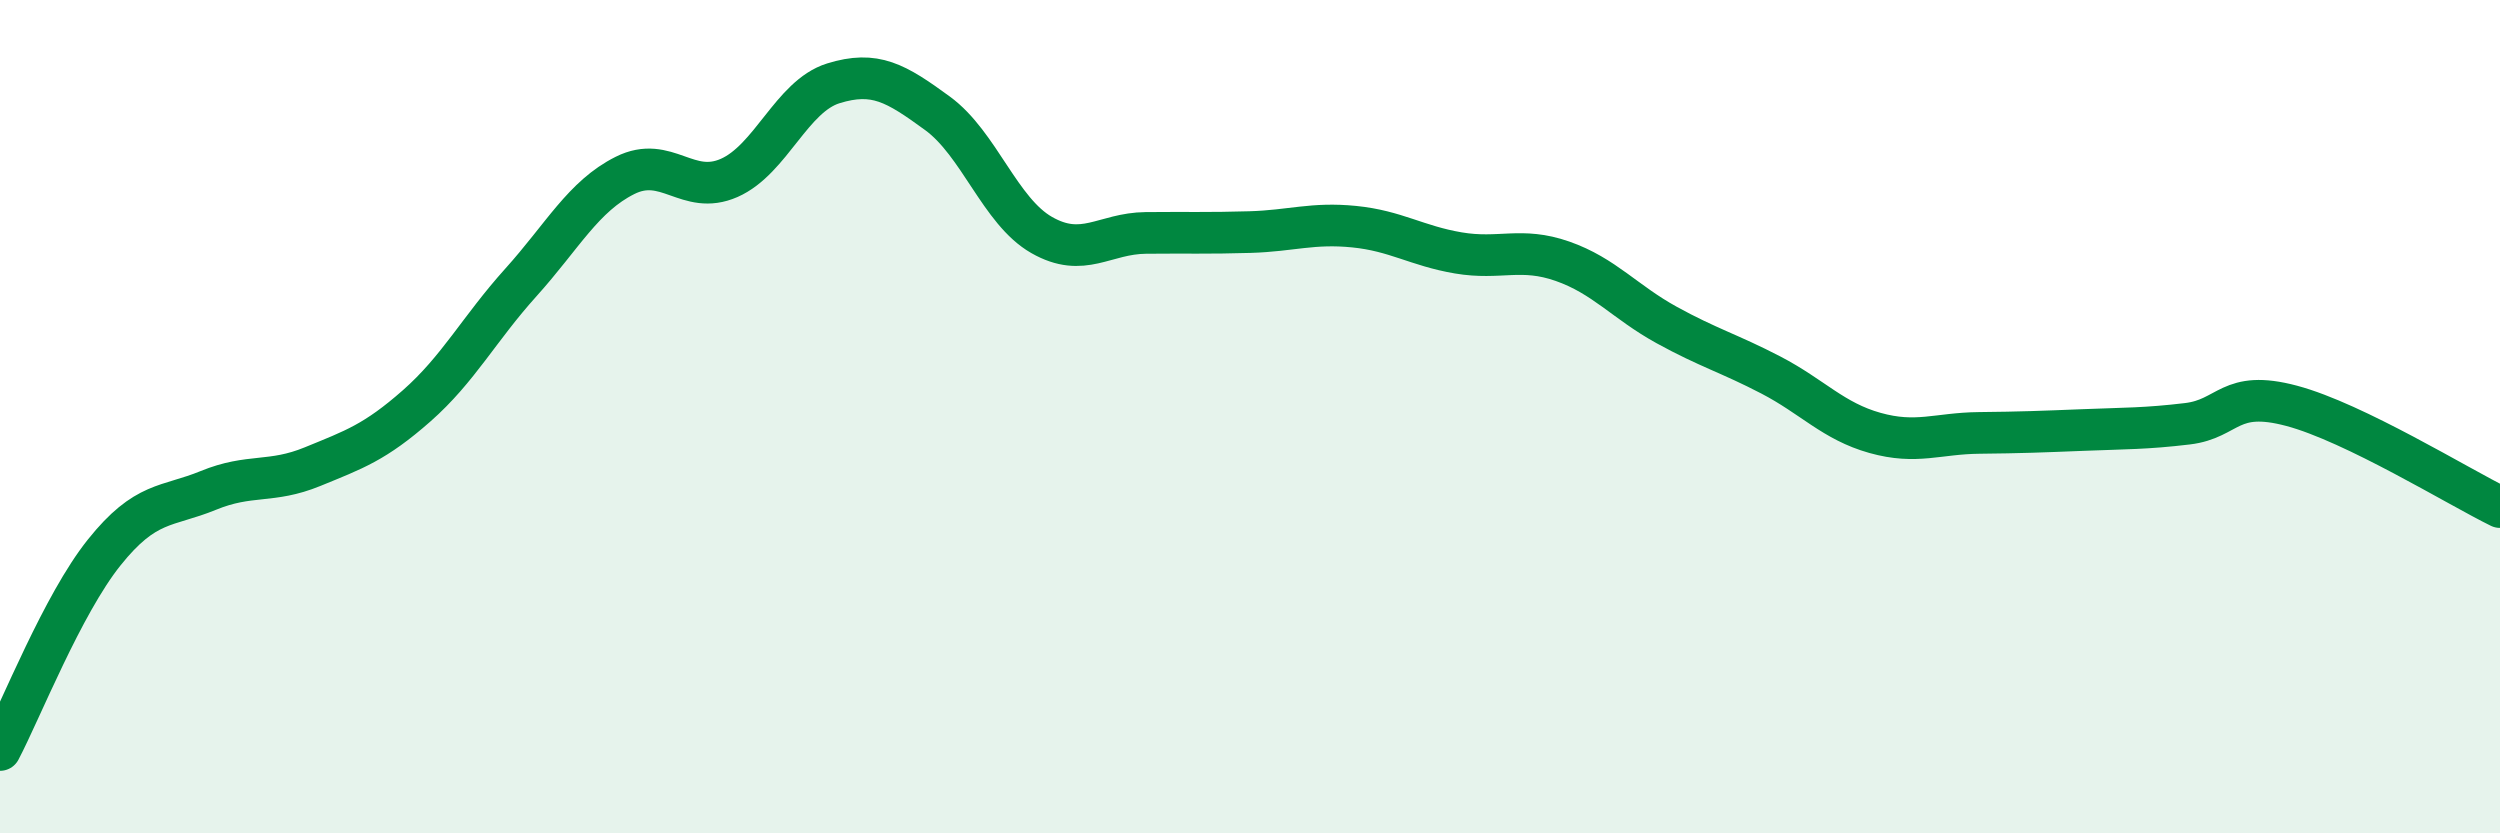
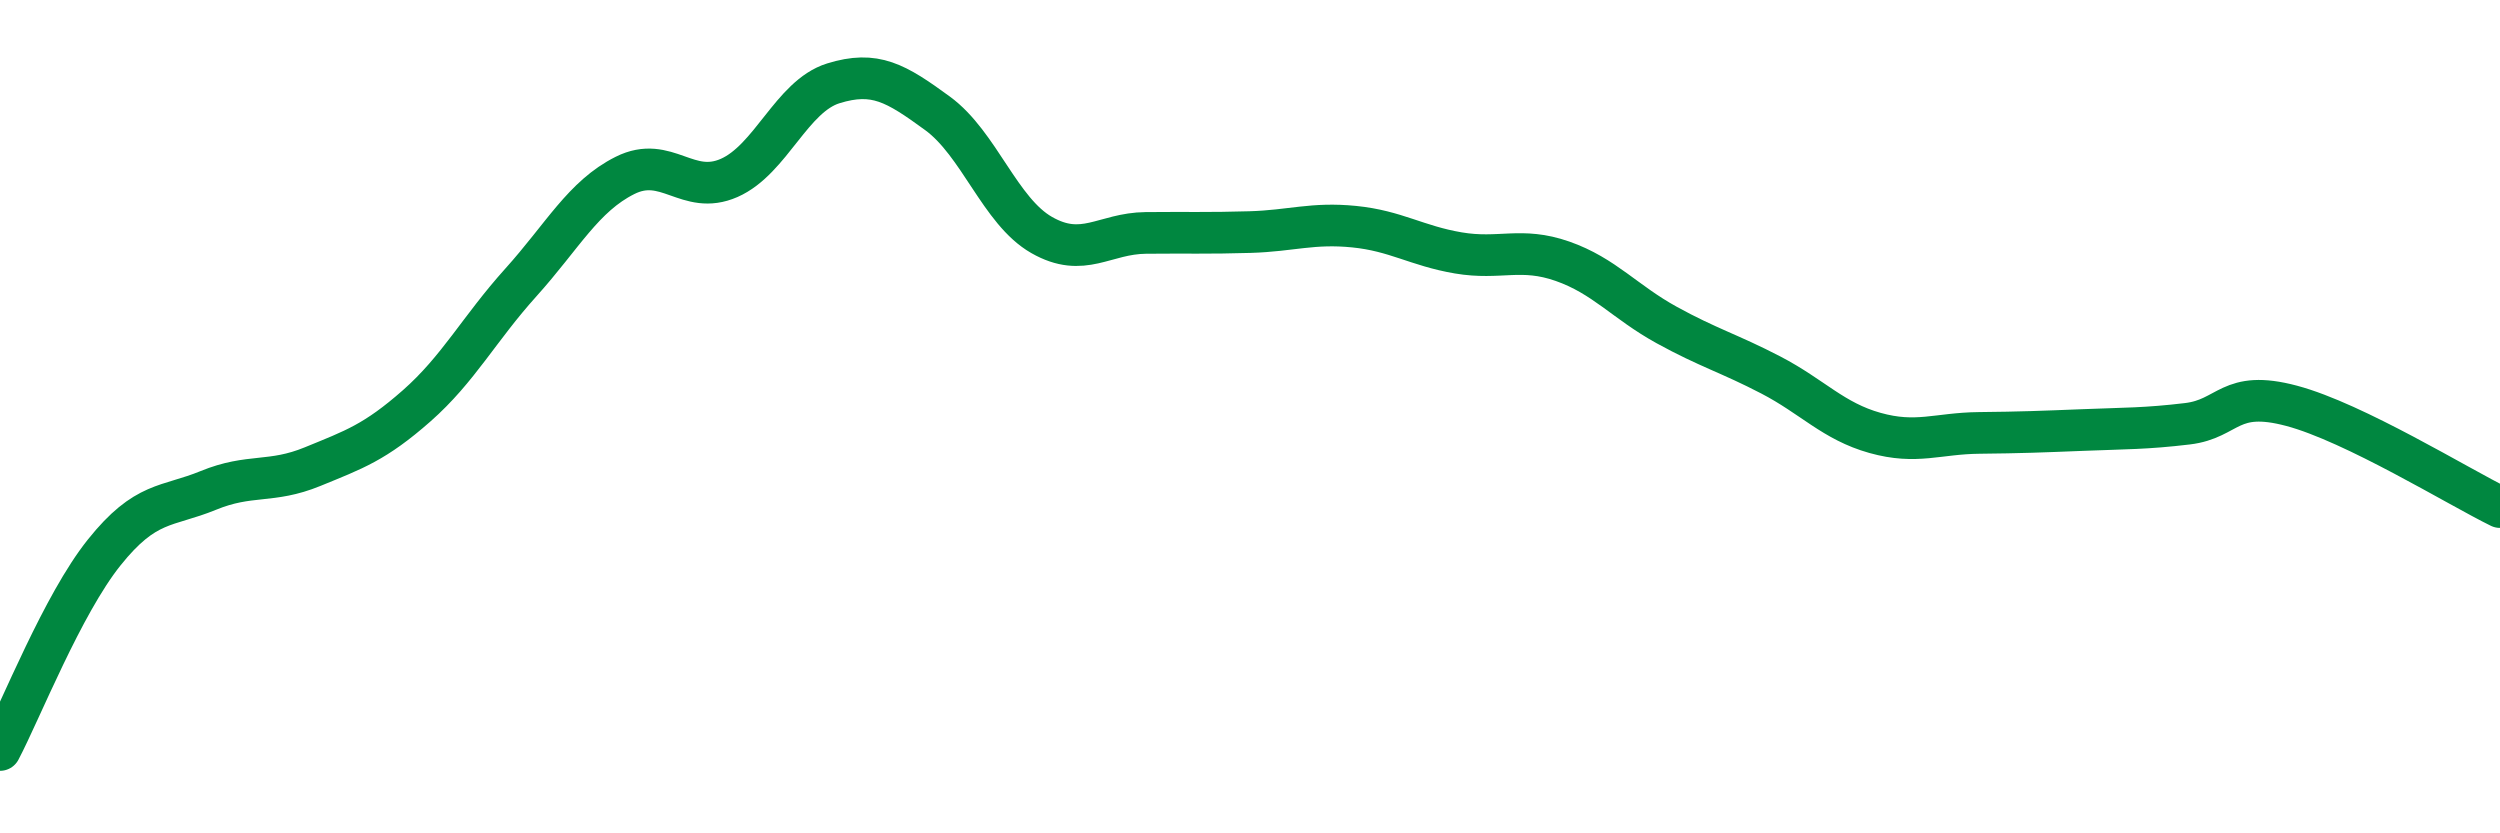
<svg xmlns="http://www.w3.org/2000/svg" width="60" height="20" viewBox="0 0 60 20">
-   <path d="M 0,18 C 0.5,17.05 1.5,14.51 2.5,13.26 C 3.5,12.01 4,12.18 5,11.77 C 6,11.36 6.5,11.61 7.5,11.2 C 8.5,10.79 9,10.62 10,9.74 C 11,8.86 11.5,7.89 12.5,6.78 C 13.5,5.67 14,4.71 15,4.21 C 16,3.71 16.5,4.71 17.5,4.27 C 18.5,3.83 19,2.31 20,2 C 21,1.69 21.5,1.99 22.5,2.72 C 23.5,3.45 24,5.07 25,5.64 C 26,6.21 26.5,5.6 27.5,5.59 C 28.5,5.58 29,5.6 30,5.57 C 31,5.54 31.5,5.34 32.5,5.44 C 33.5,5.54 34,5.9 35,6.07 C 36,6.24 36.5,5.92 37.5,6.27 C 38.5,6.62 39,7.25 40,7.8 C 41,8.35 41.5,8.48 42.5,9 C 43.5,9.52 44,10.11 45,10.39 C 46,10.67 46.5,10.4 47.5,10.39 C 48.5,10.38 49,10.36 50,10.32 C 51,10.28 51.5,10.29 52.5,10.17 C 53.5,10.05 53.5,9.34 55,9.74 C 56.5,10.14 59,11.68 60,12.17L60 20L0 20Z" fill="#008740" opacity="0.1" stroke-linecap="round" stroke-linejoin="round" />
  <path d="M 0,18 C 0.5,17.05 1.5,14.51 2.5,13.26 C 3.5,12.01 4,12.18 5,11.77 C 6,11.36 6.5,11.61 7.5,11.2 C 8.5,10.79 9,10.62 10,9.74 C 11,8.86 11.5,7.89 12.5,6.78 C 13.5,5.67 14,4.71 15,4.21 C 16,3.71 16.5,4.71 17.5,4.27 C 18.5,3.83 19,2.31 20,2 C 21,1.69 21.5,1.99 22.5,2.72 C 23.5,3.45 24,5.07 25,5.64 C 26,6.21 26.5,5.6 27.5,5.59 C 28.5,5.58 29,5.6 30,5.57 C 31,5.54 31.5,5.34 32.5,5.44 C 33.5,5.54 34,5.9 35,6.07 C 36,6.24 36.5,5.92 37.5,6.27 C 38.5,6.62 39,7.25 40,7.8 C 41,8.35 41.5,8.48 42.5,9 C 43.5,9.52 44,10.11 45,10.39 C 46,10.67 46.5,10.4 47.5,10.39 C 48.5,10.38 49,10.36 50,10.32 C 51,10.28 51.5,10.29 52.5,10.17 C 53.5,10.05 53.5,9.34 55,9.74 C 56.5,10.14 59,11.68 60,12.17" stroke="#008740" stroke-width="1" fill="none" stroke-linecap="round" stroke-linejoin="round" />
</svg>